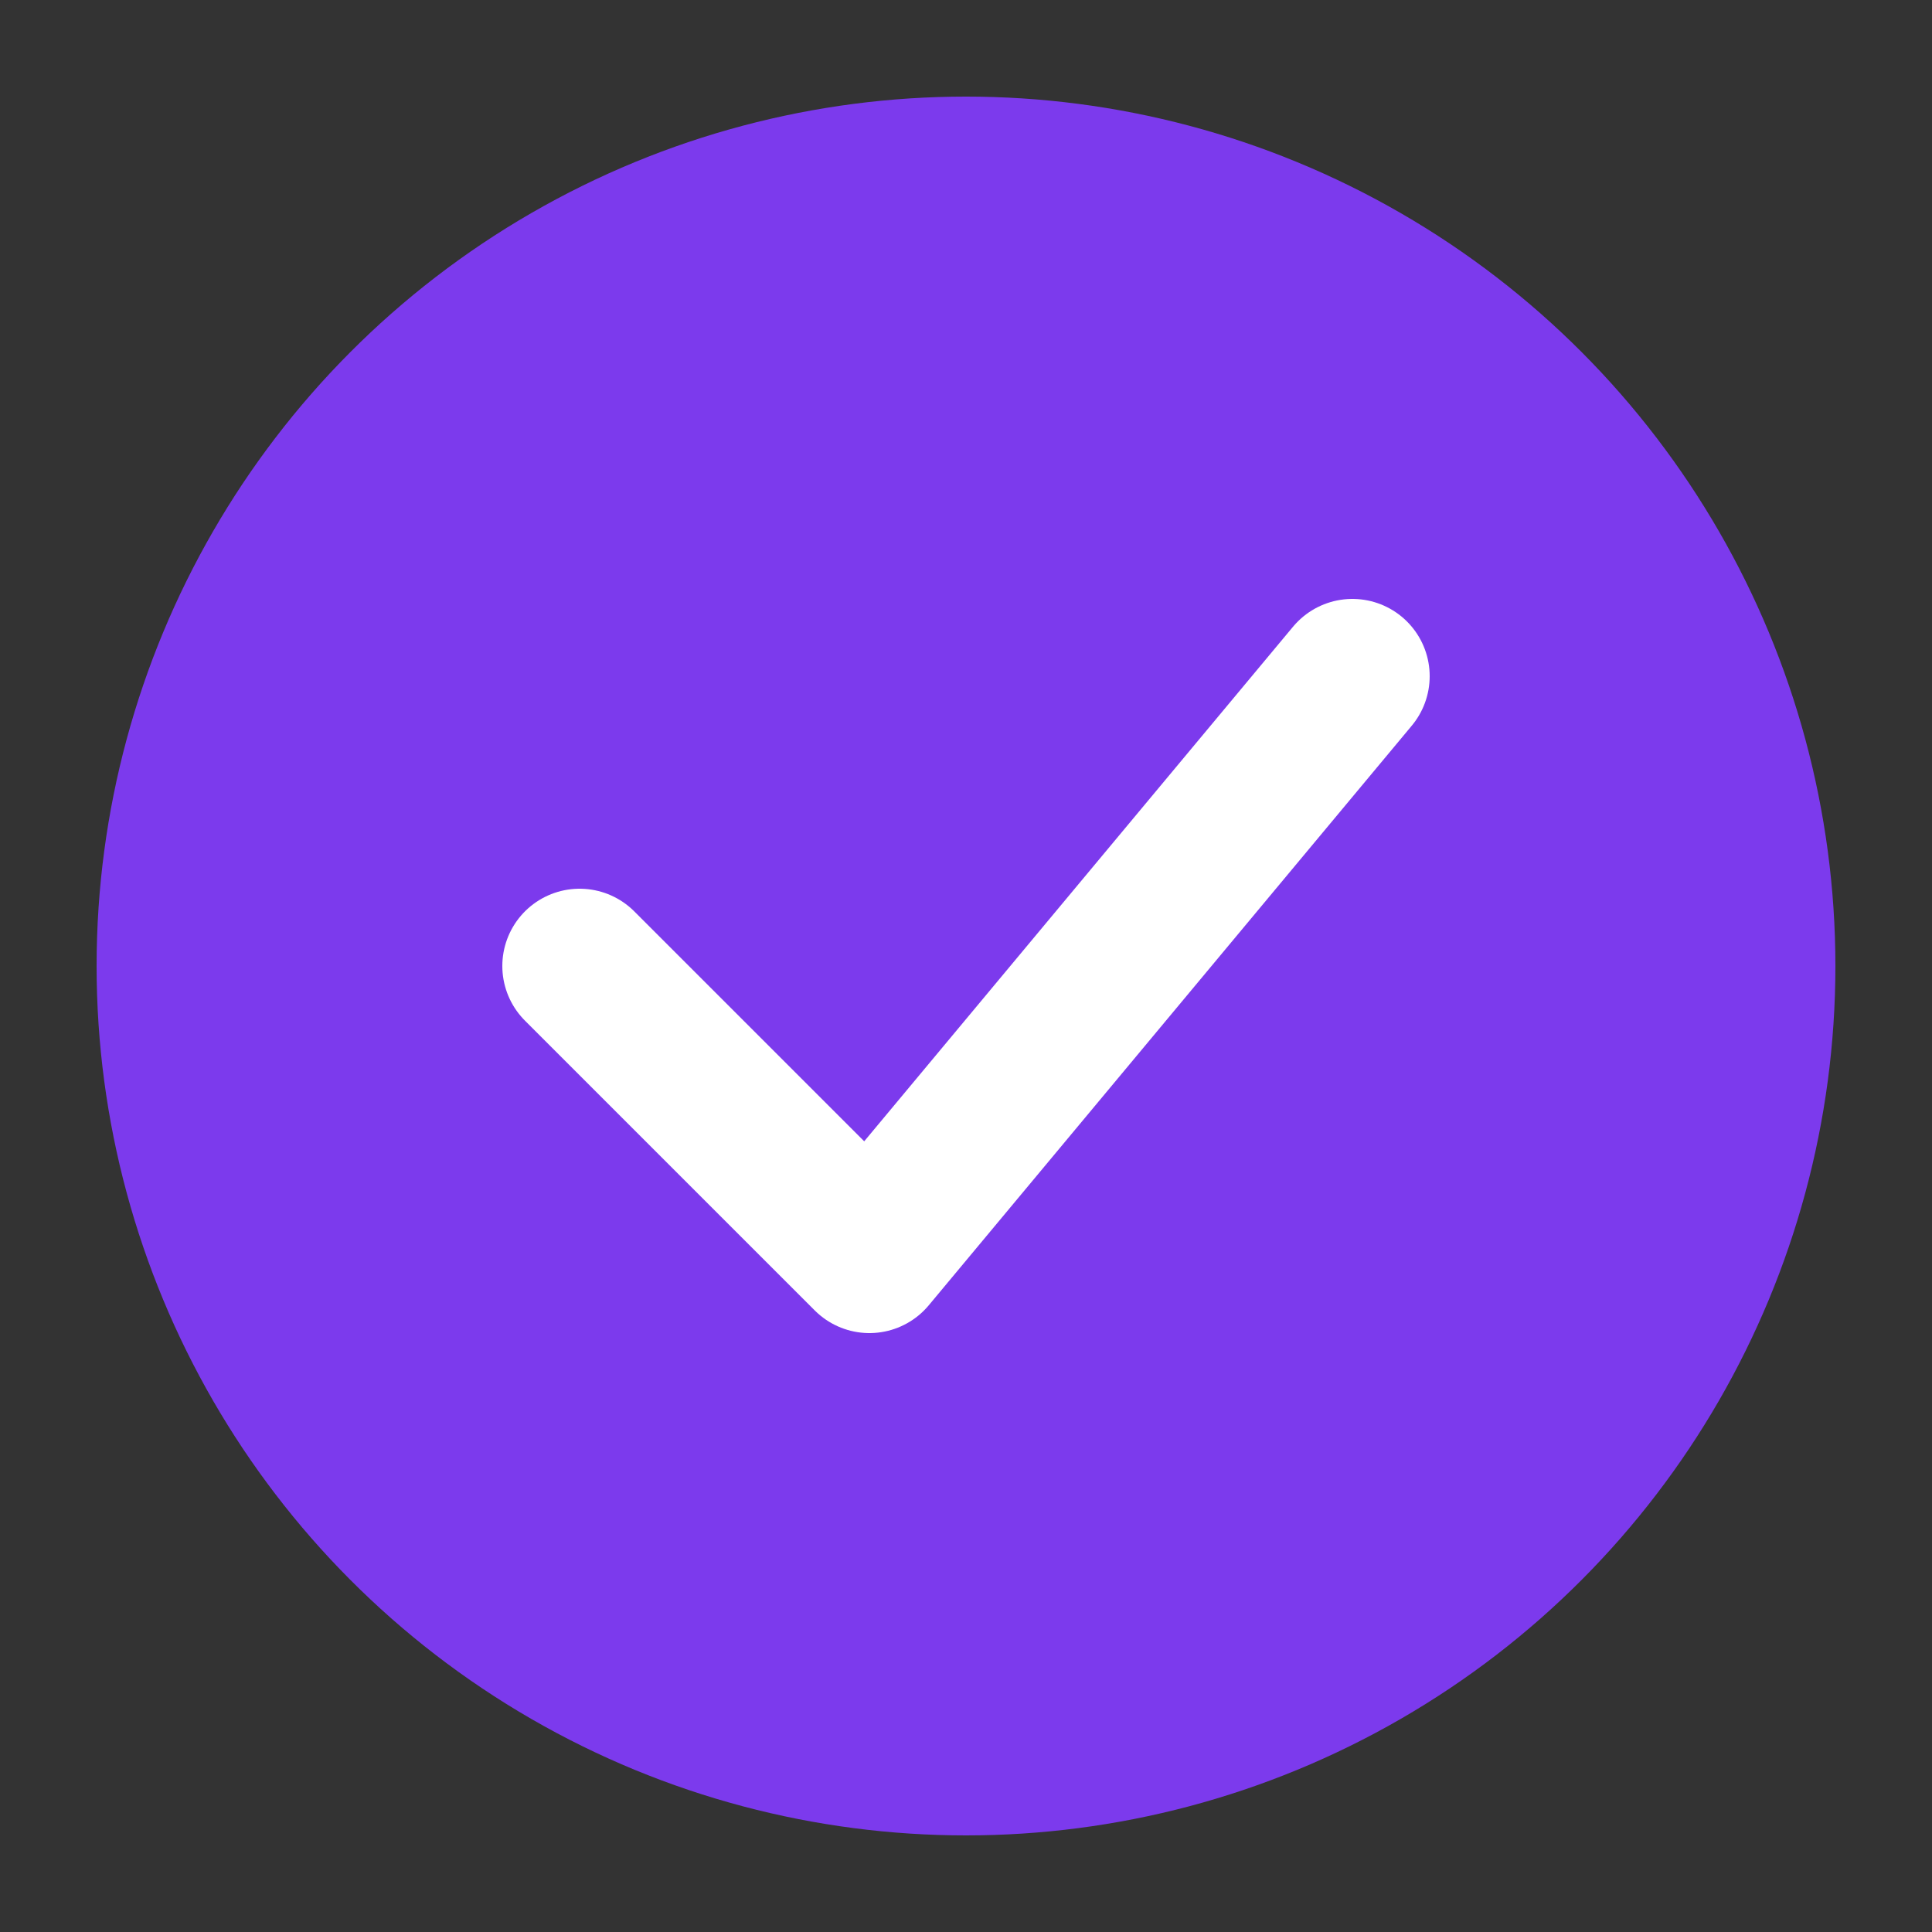
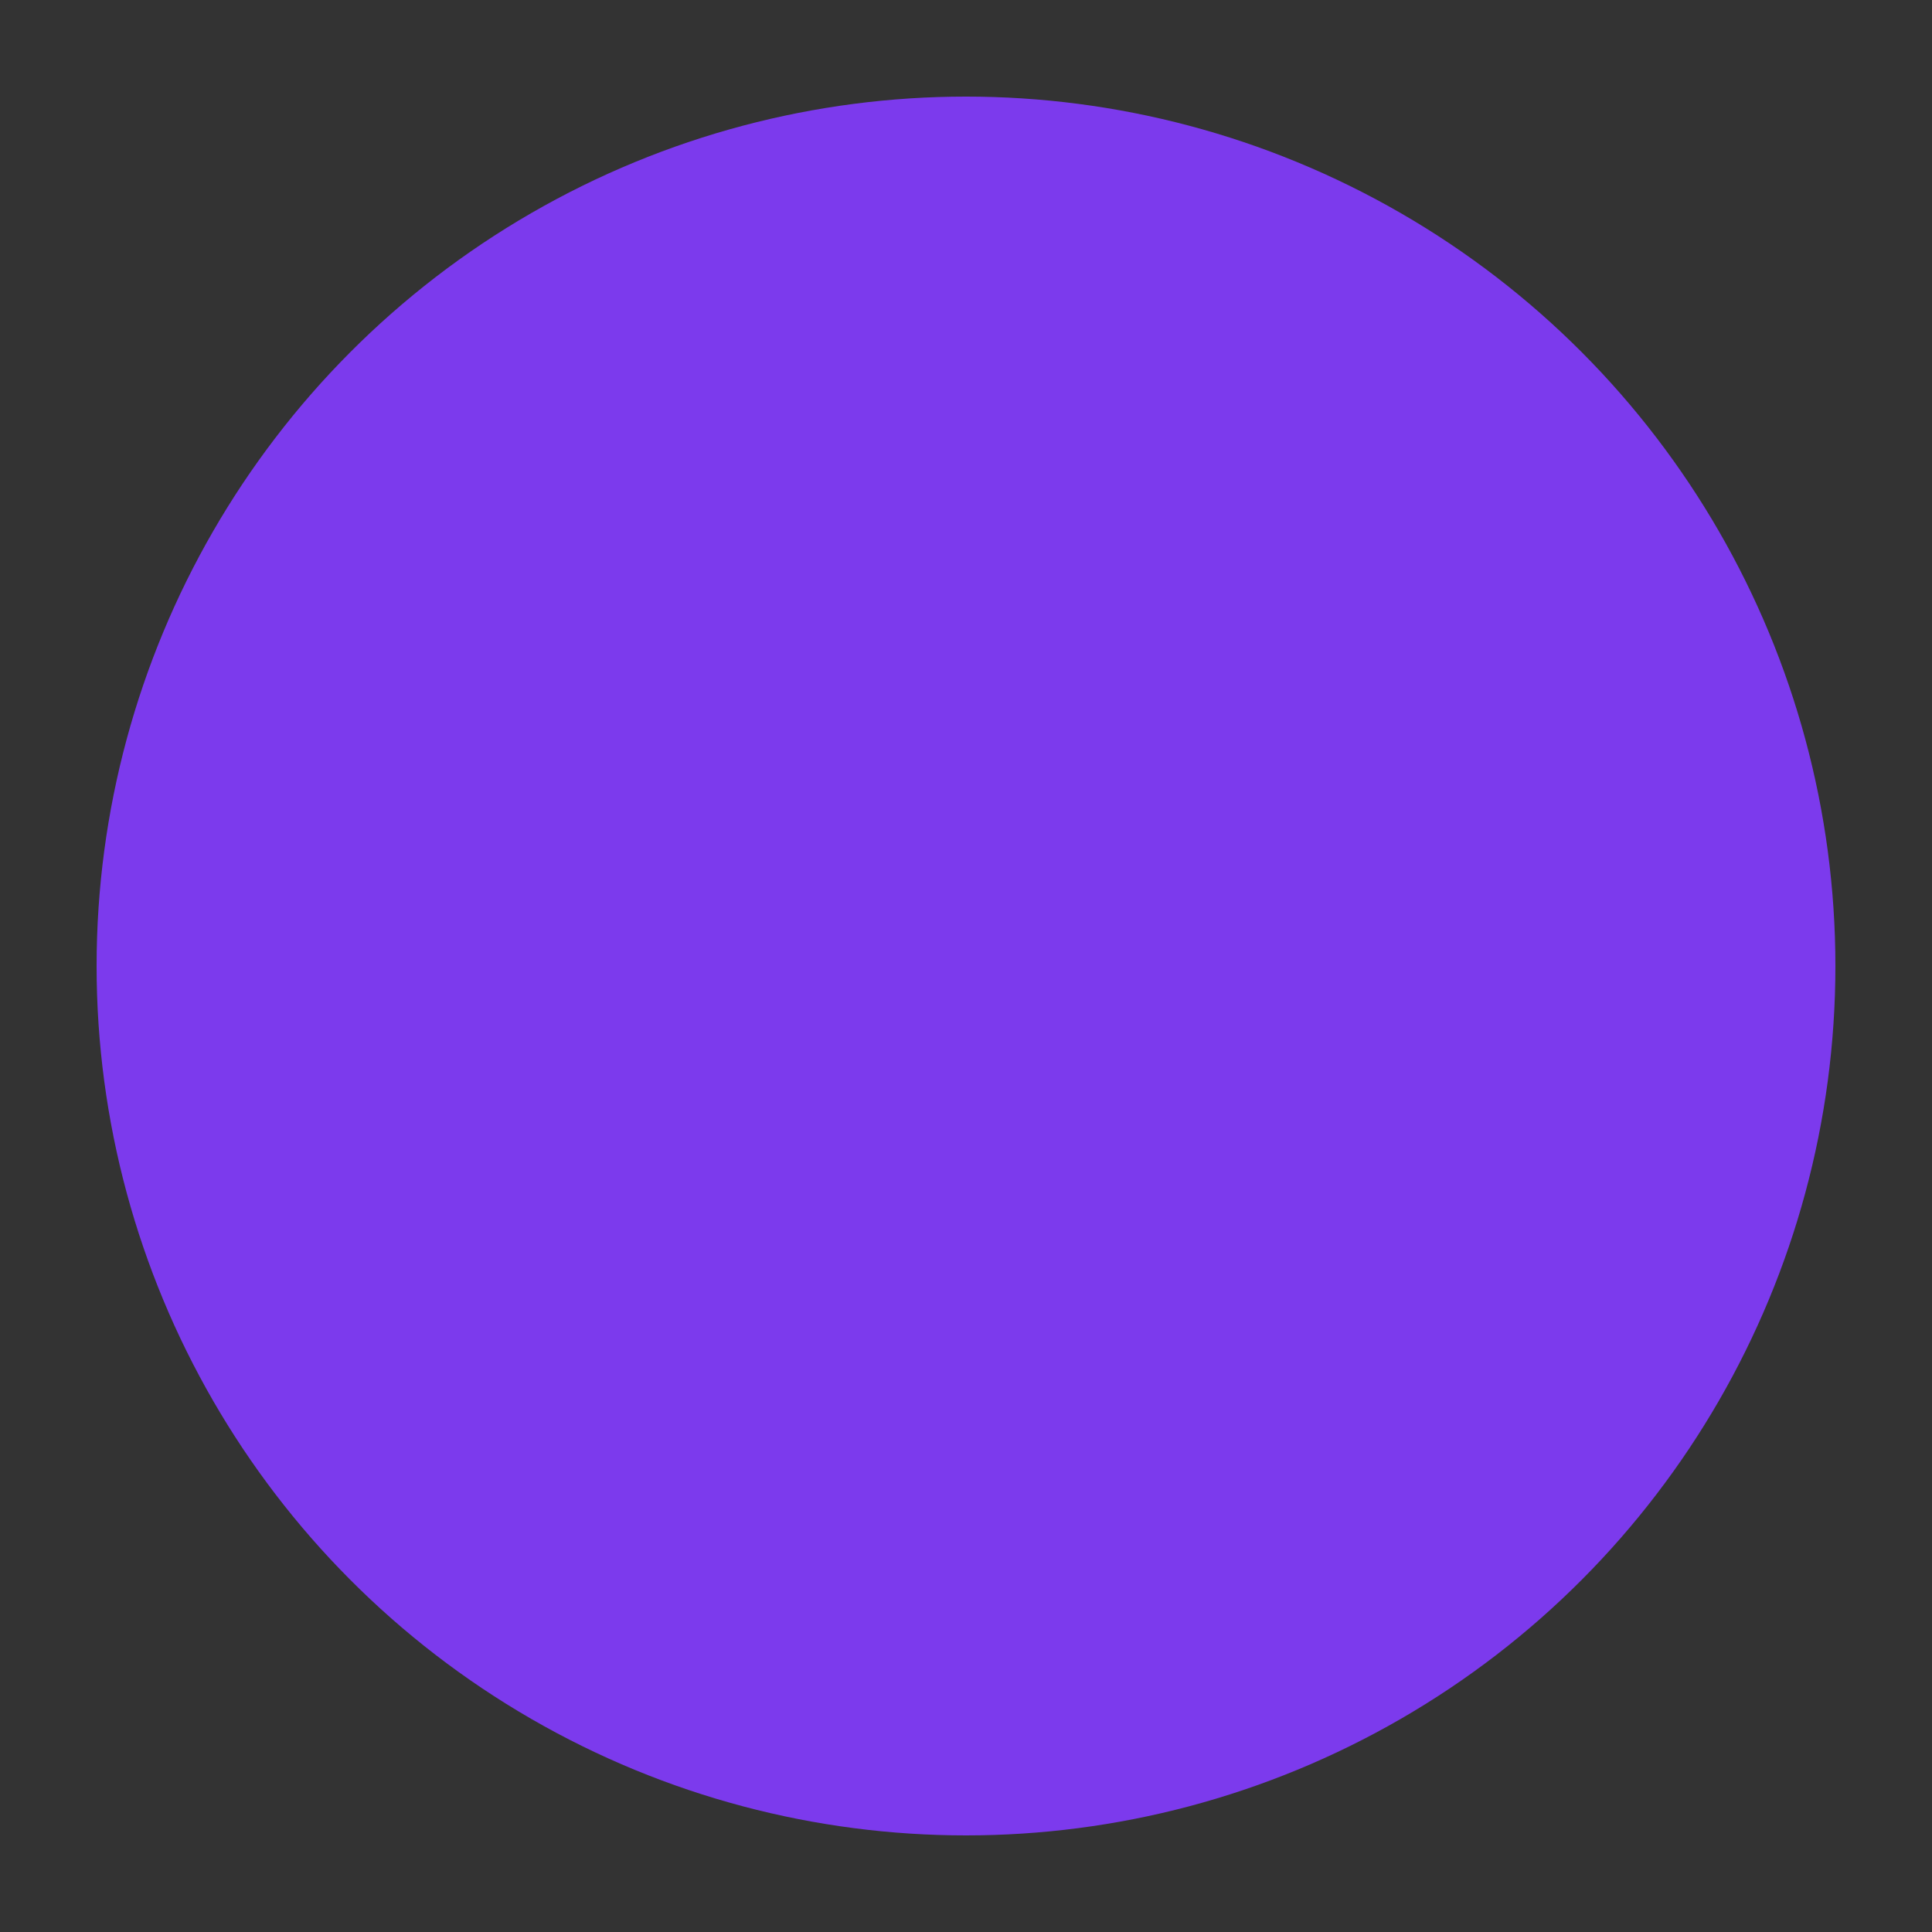
<svg xmlns="http://www.w3.org/2000/svg" viewBox="0 0 100 100">
  <rect x="0" y="0" width="100" height="100" fill="#333333" stroke="none" />
  <circle cx="50" cy="50" r="45" fill="#7C3AED" />
-   <path d="M30 50 L45 65 L70 35" stroke="white" stroke-width="8" stroke-linecap="round" stroke-linejoin="round" fill="none" />
</svg>